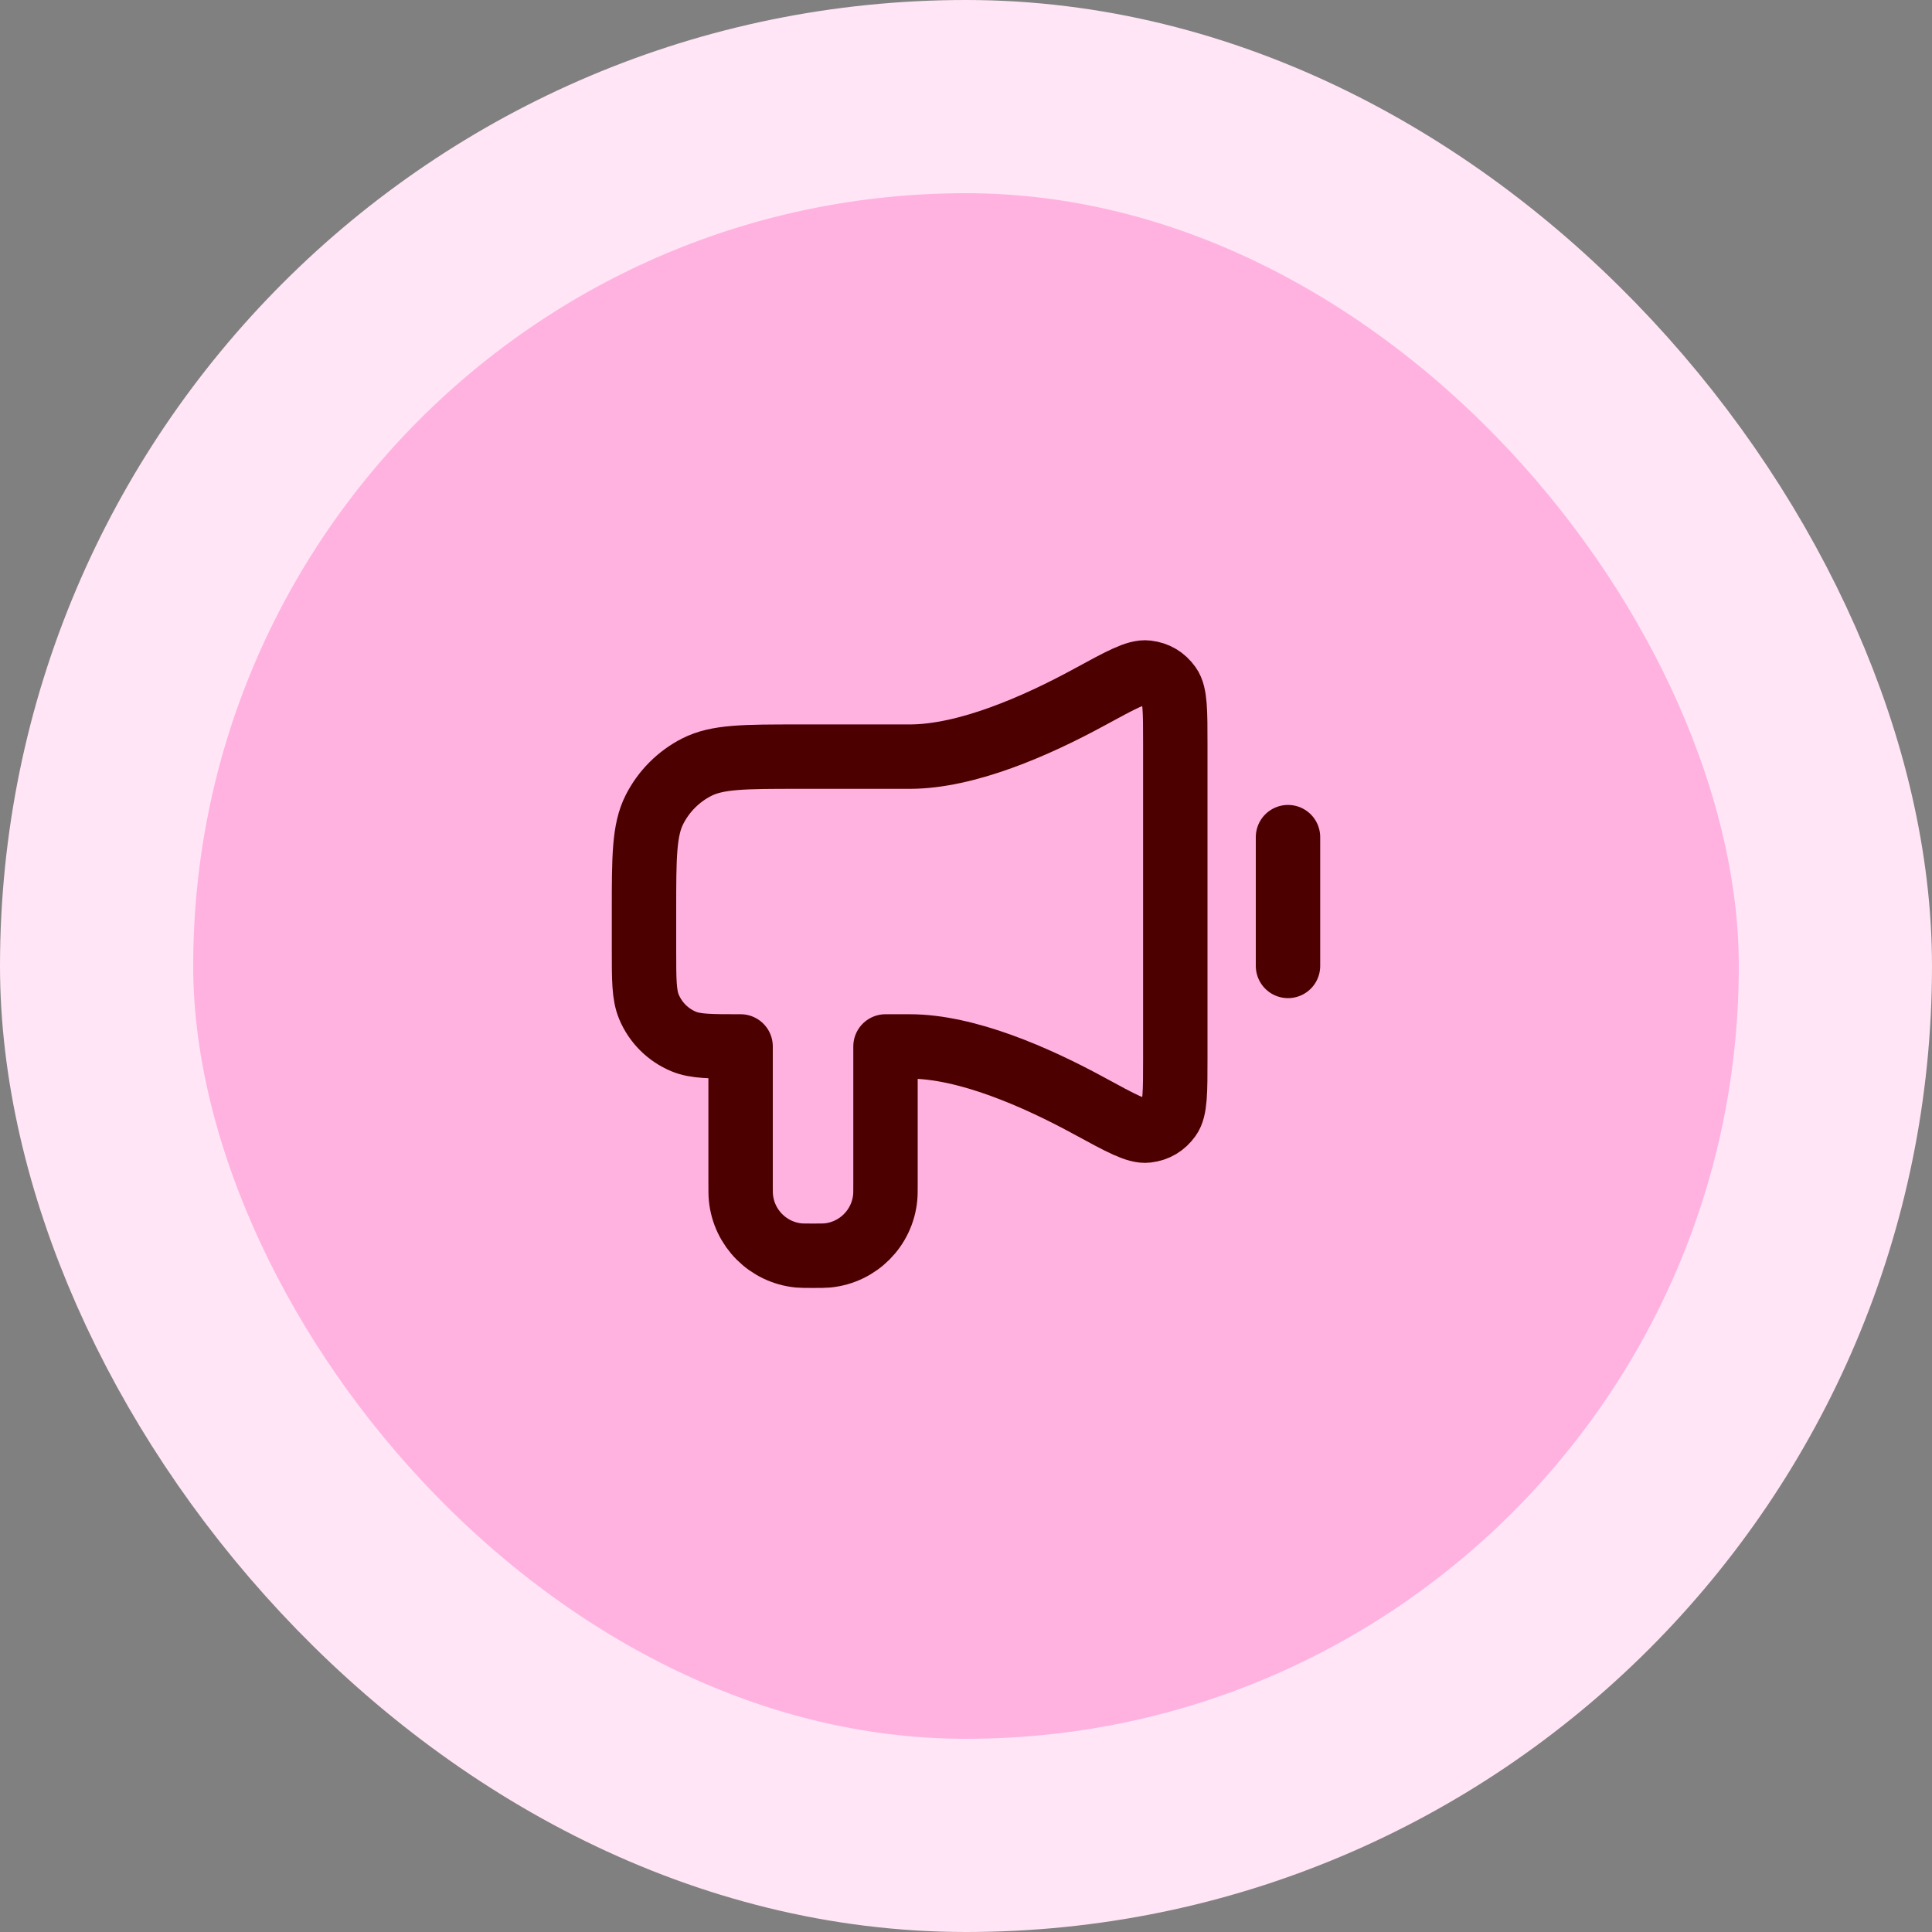
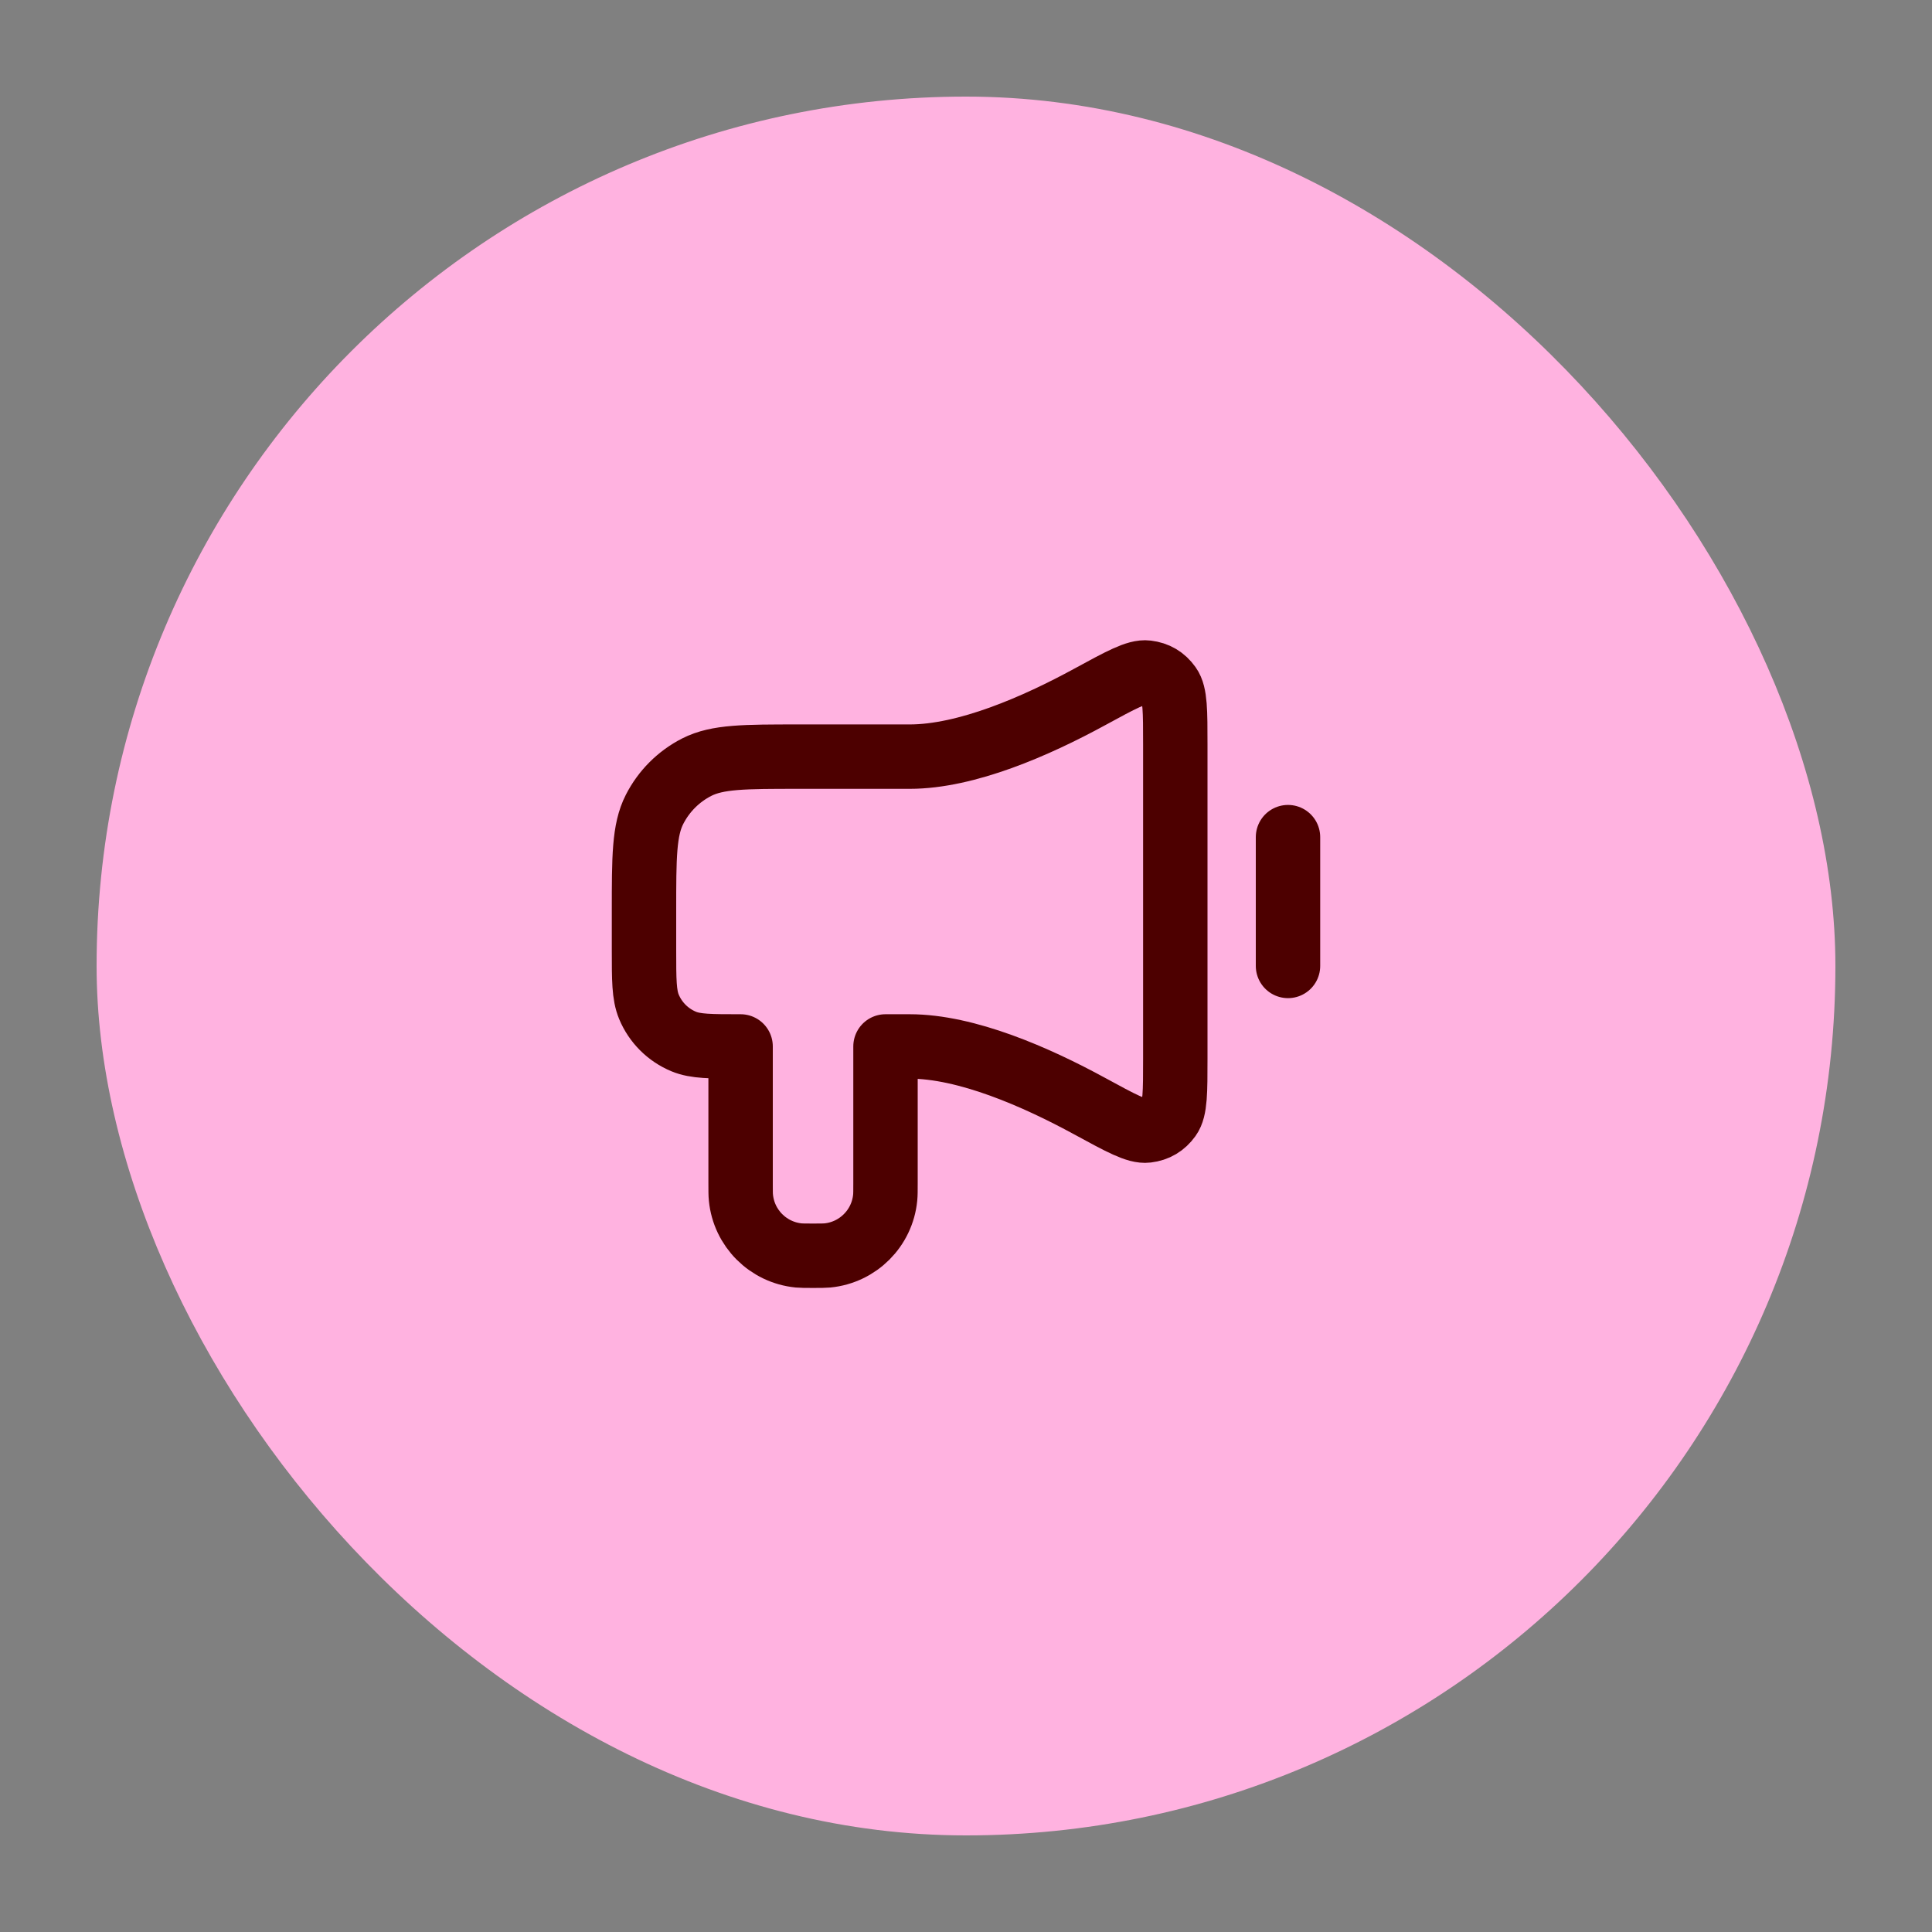
<svg xmlns="http://www.w3.org/2000/svg" width="60" height="60" viewBox="0 0 60 60" fill="none">
  <rect x="0" y="0" width="60" height="60" fill="#808080" stroke="none" />
  <rect x="3" y="3" width="54" height="54" rx="27" fill="#FFB2E0" />
  <path d="M40 25.998V29.998M28.25 23.498H24.8C23.12 23.498 22.28 23.498 21.638 23.825C21.073 24.113 20.615 24.572 20.327 25.137C20 25.778 20 26.618 20 28.298L20 29.498C20 30.43 20 30.896 20.152 31.264C20.355 31.754 20.745 32.143 21.235 32.346C21.602 32.498 22.068 32.498 23 32.498V36.748C23 36.981 23 37.097 23.01 37.194C23.103 38.144 23.854 38.895 24.804 38.989C24.902 38.998 25.018 38.998 25.25 38.998C25.482 38.998 25.598 38.998 25.696 38.989C26.646 38.895 27.397 38.144 27.49 37.194C27.5 37.097 27.5 36.981 27.5 36.748V32.498H28.25C30.016 32.498 32.177 33.445 33.844 34.354C34.817 34.884 35.303 35.149 35.622 35.11C35.917 35.074 36.14 34.941 36.313 34.7C36.5 34.439 36.5 33.916 36.5 32.872V23.125C36.5 22.08 36.5 21.558 36.313 21.297C36.14 21.055 35.917 20.923 35.622 20.887C35.303 20.848 34.817 21.113 33.844 21.643C32.177 22.552 30.016 23.498 28.25 23.498Z" stroke="#4D0000" stroke-width="2" stroke-linecap="round" stroke-linejoin="round" />
-   <rect x="3" y="3" width="54" height="54" rx="27" stroke="#FFE5F5" stroke-width="6" />
</svg>